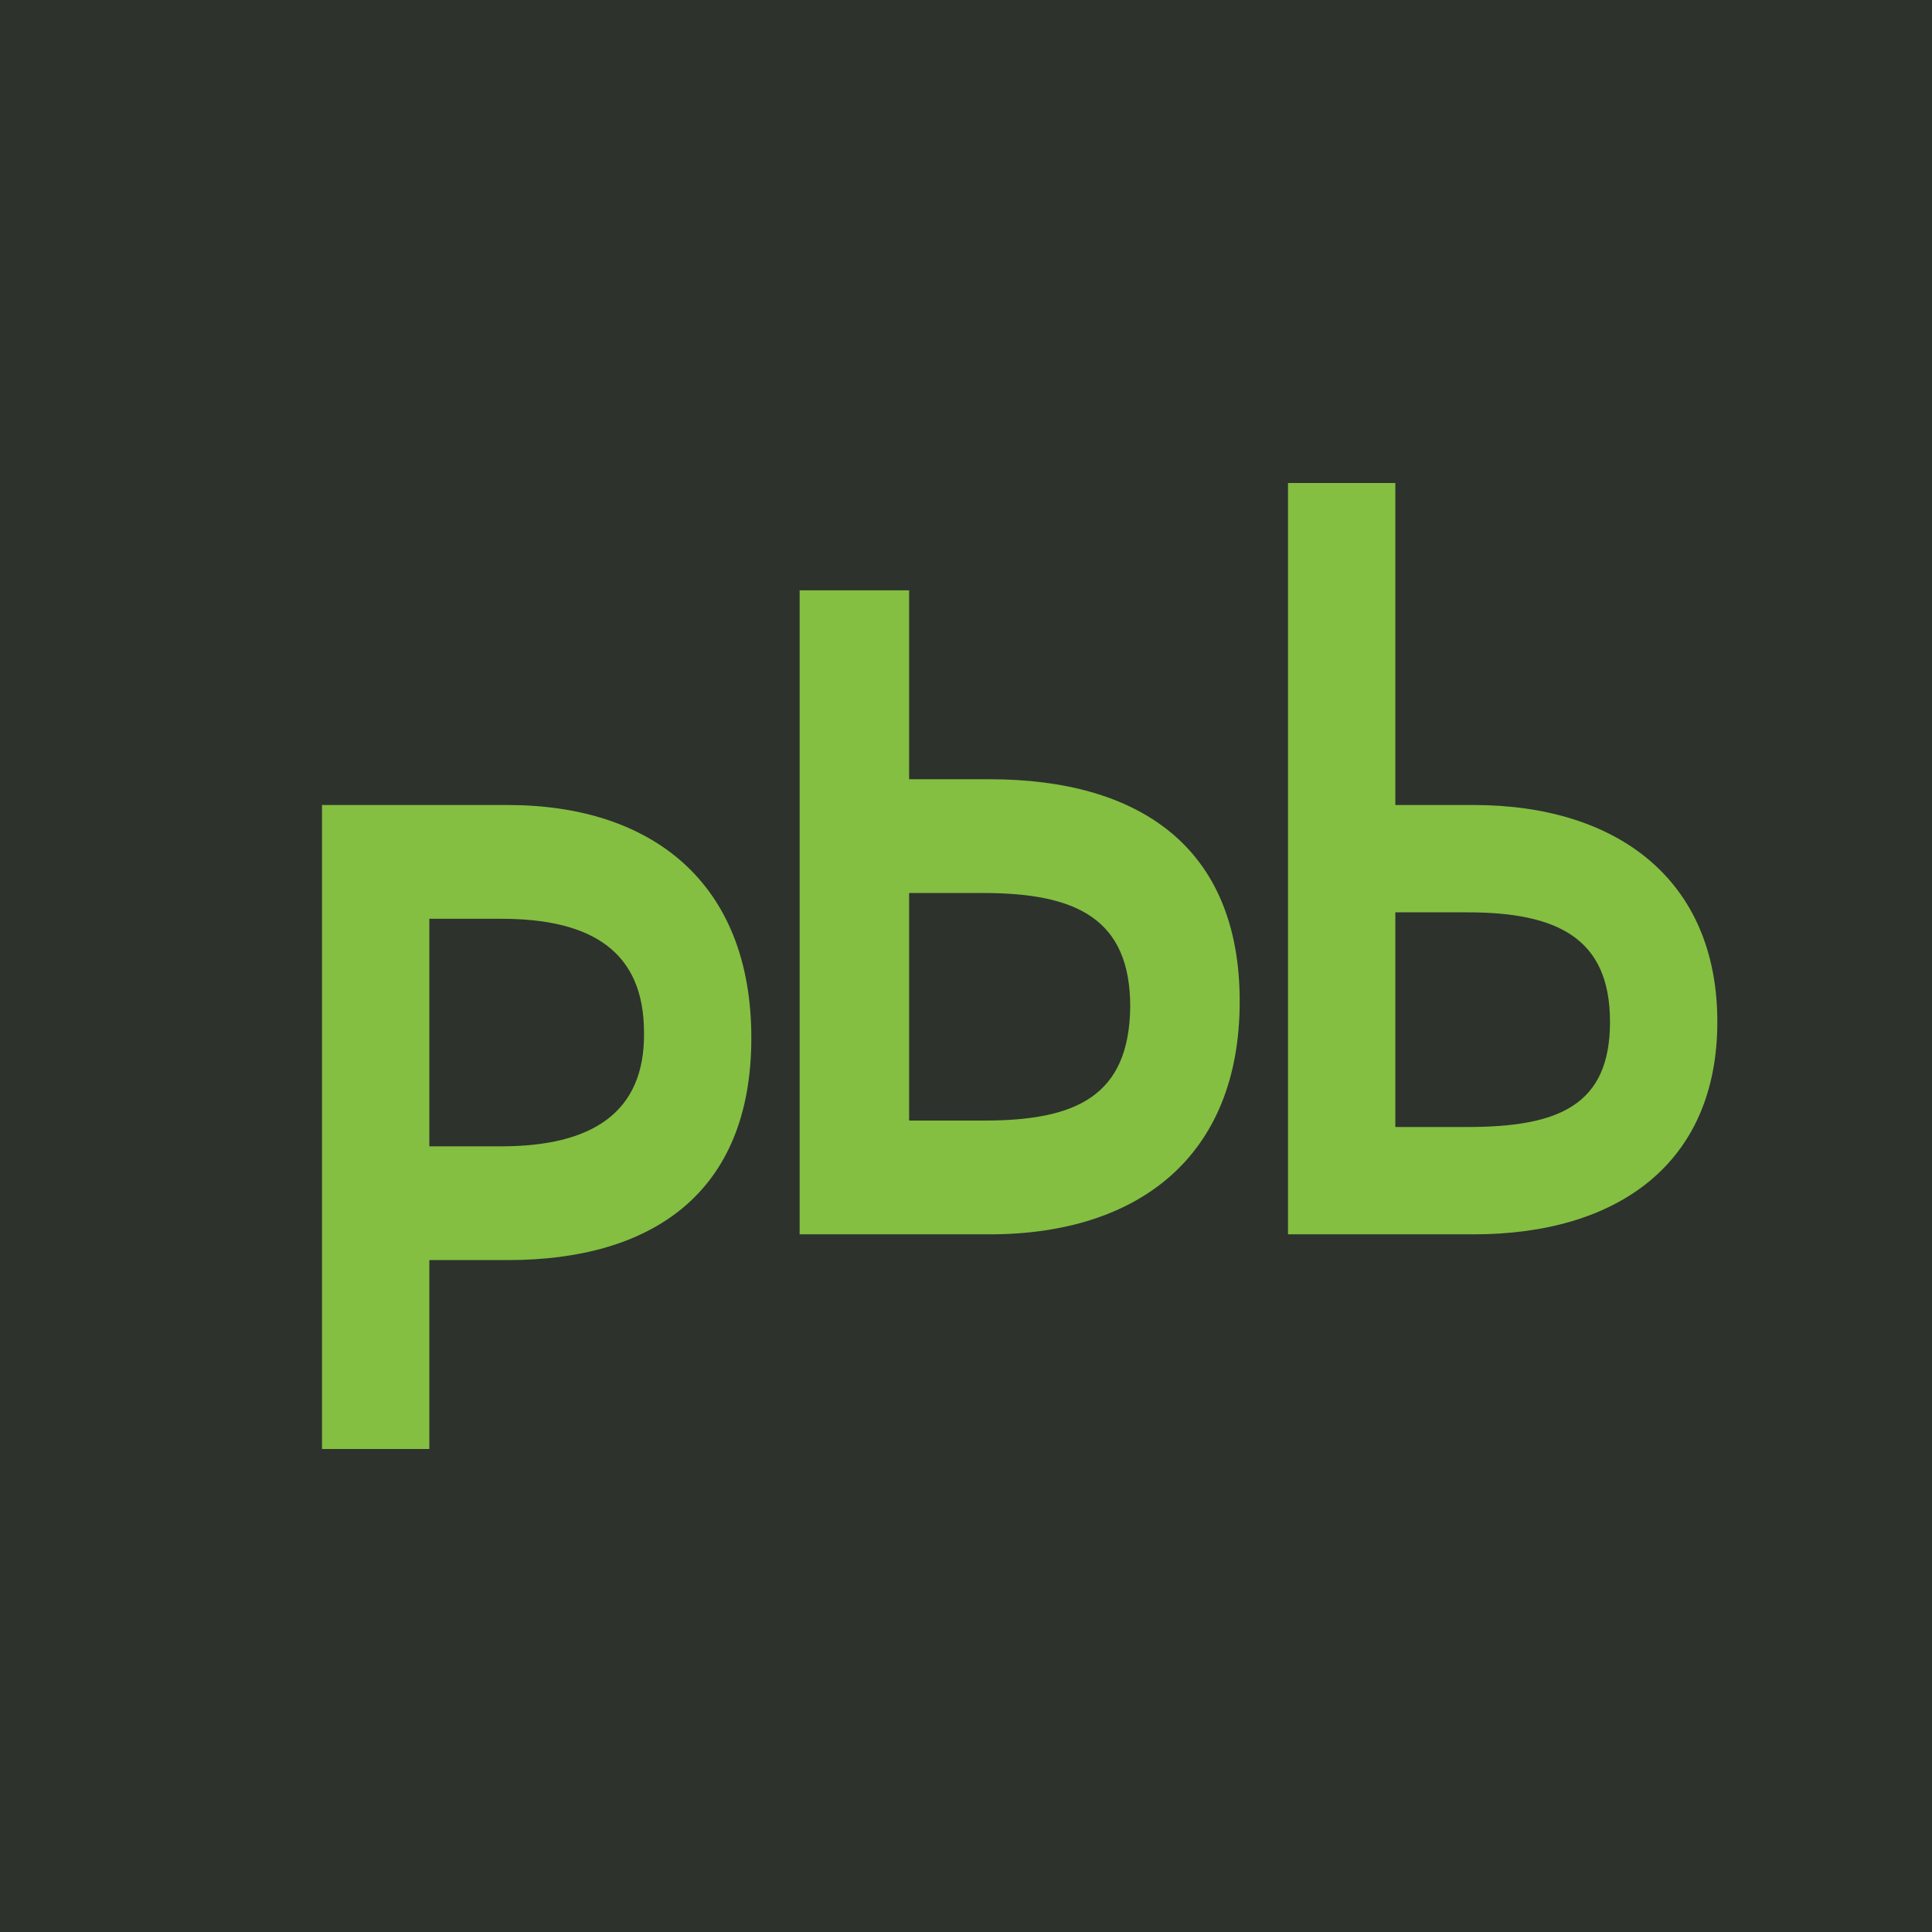
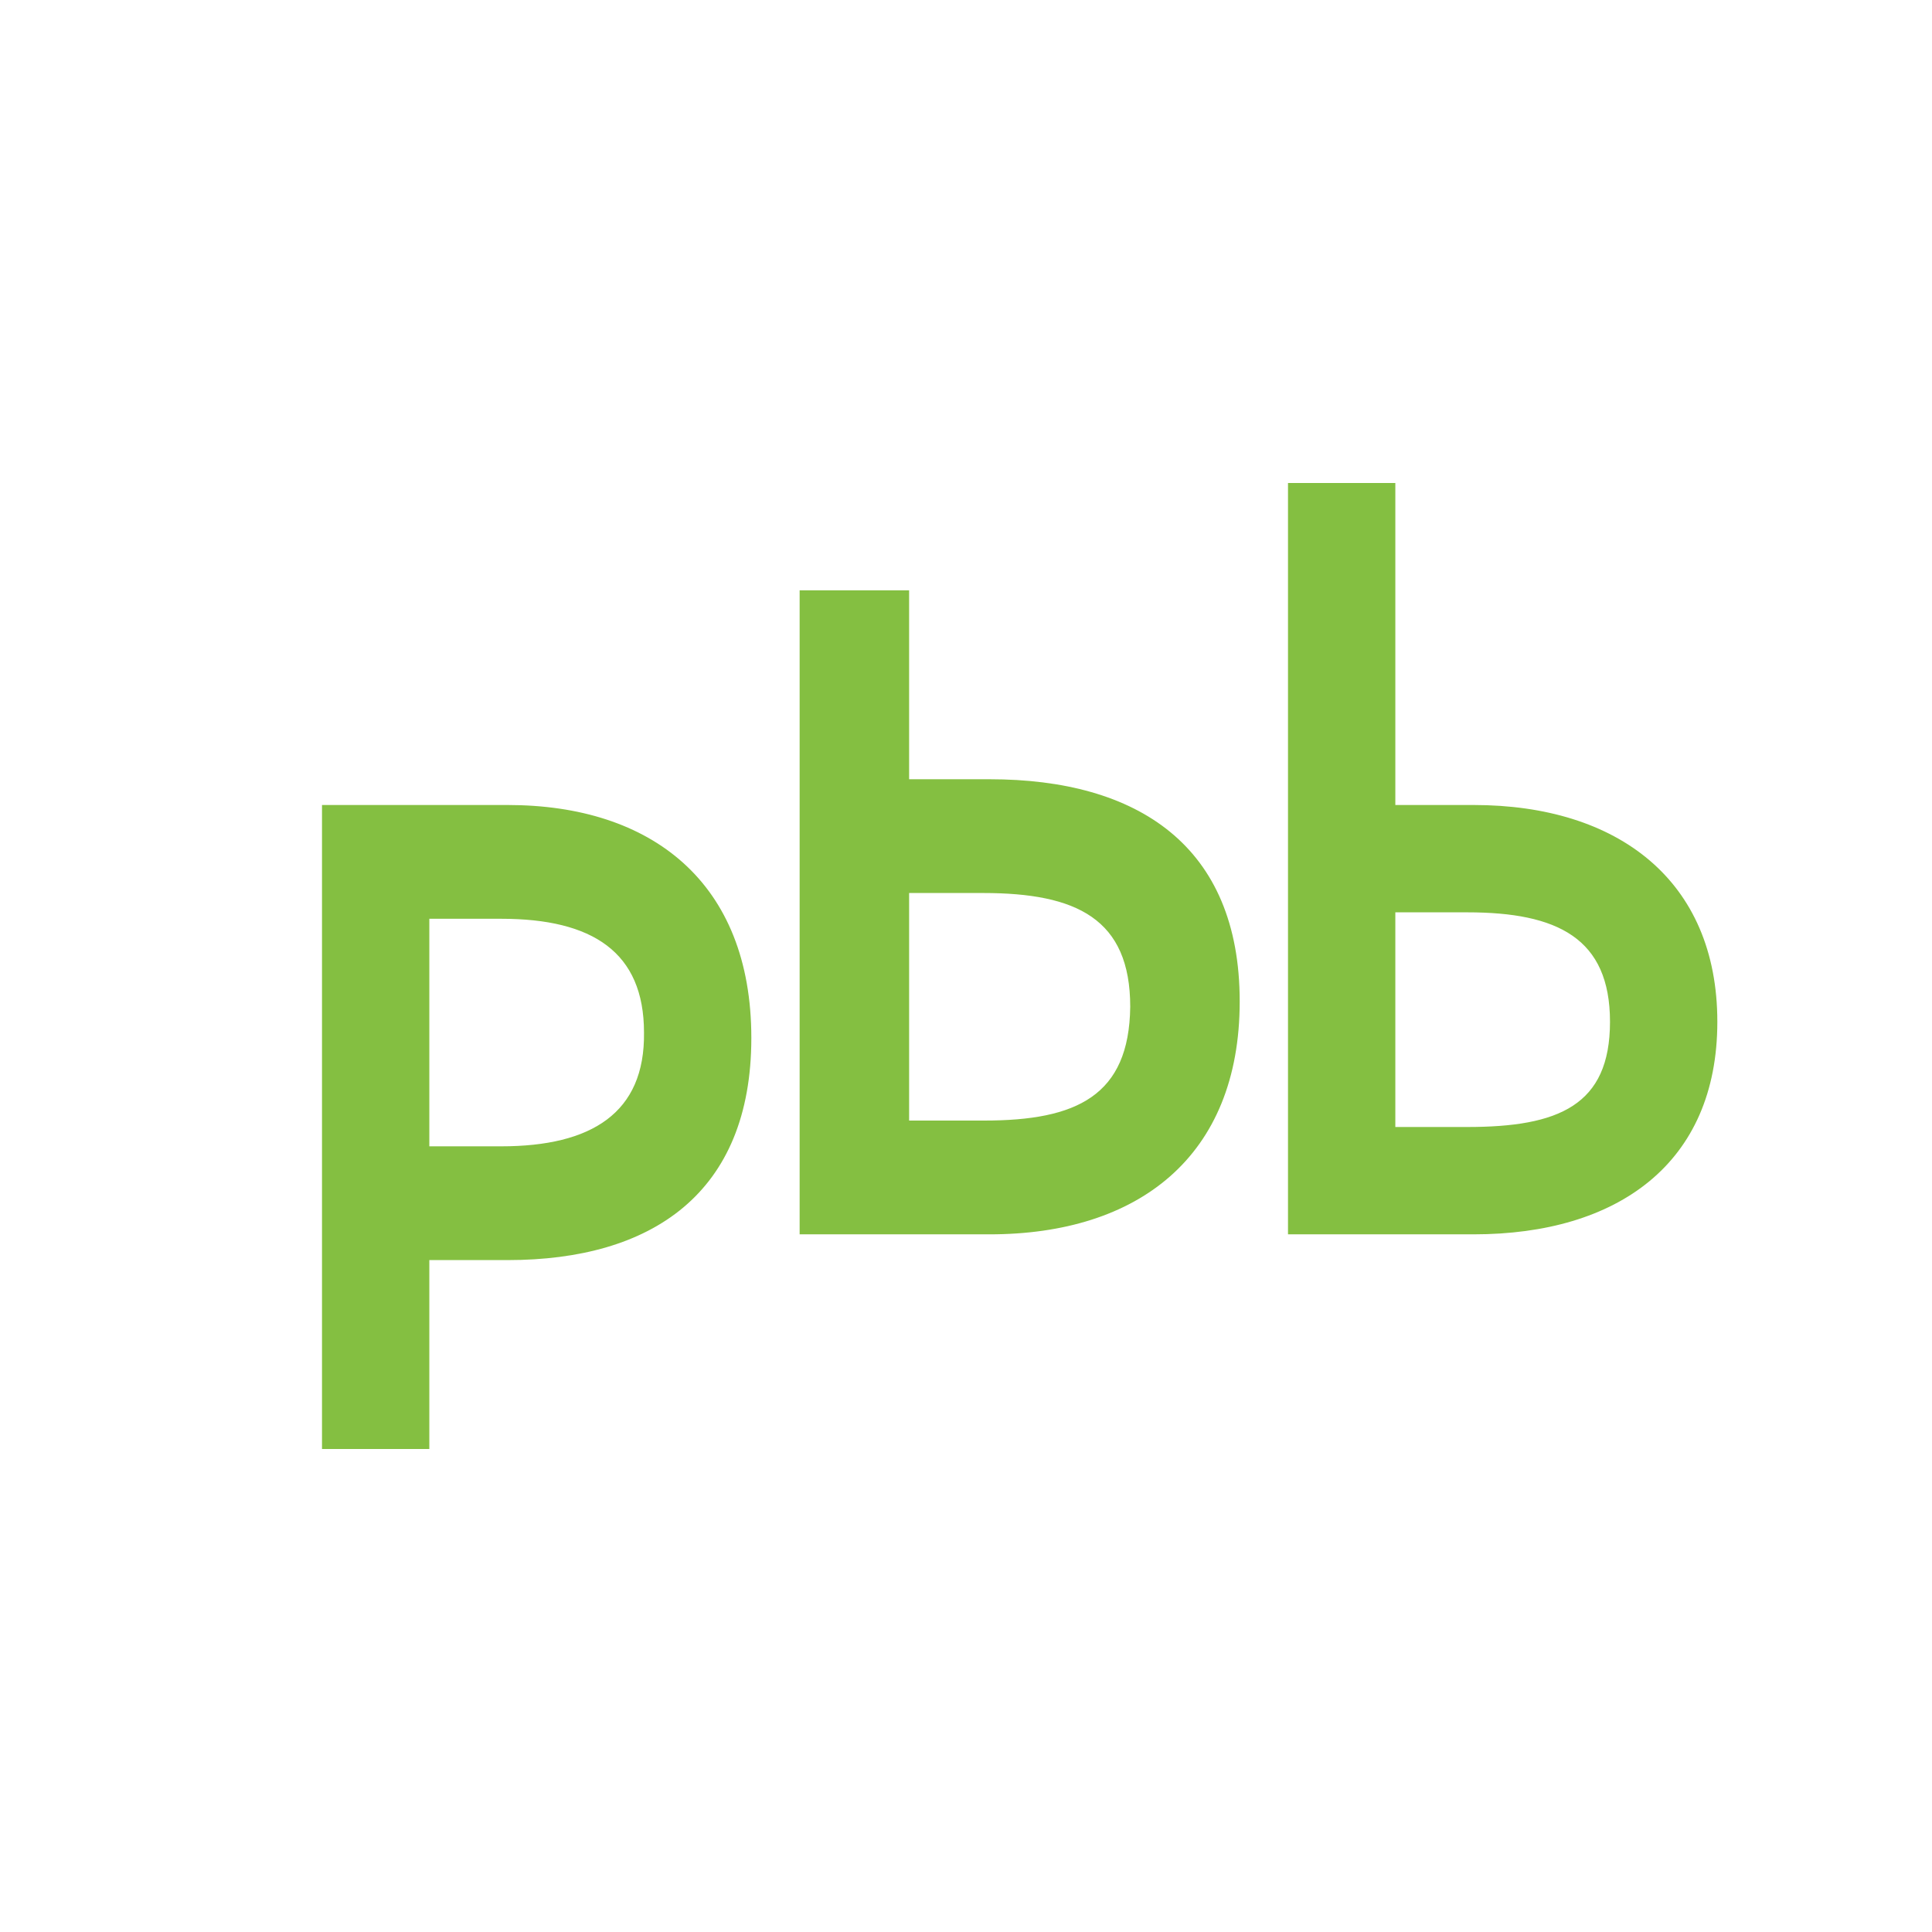
<svg xmlns="http://www.w3.org/2000/svg" width="18" height="18" viewBox="0 0 18 18">
-   <path fill="#2D322D" d="M0 0h18v18H0z" />
  <path d="M13.73 11.5H12v-7h1v3h.73c1.34 0 2.27.7 2.27 2.02s-.93 1.98-2.27 1.98Zm-.06-3H13v2h.67c.85 0 1.33-.2 1.33-.98s-.49-1.02-1.33-1.02Zm-4.45 3H7.45v-6h1.02v1.76h.75c1.38 0 2.33.62 2.33 2.07 0 1.45-.95 2.17-2.33 2.17Zm-.06-3.18h-.69v2.12h.7c.86 0 1.35-.23 1.36-1.06 0-.82-.5-1.06-1.37-1.06ZM3 7.5h1.73C6.07 7.5 7 8.22 7 9.67s-.93 2.07-2.27 2.07H4v1.76H3v-6Zm1 3.18h.67c.84 0 1.34-.31 1.33-1.06 0-.75-.48-1.06-1.33-1.06H4v2.12Z" fill="#84BF41" />
</svg>